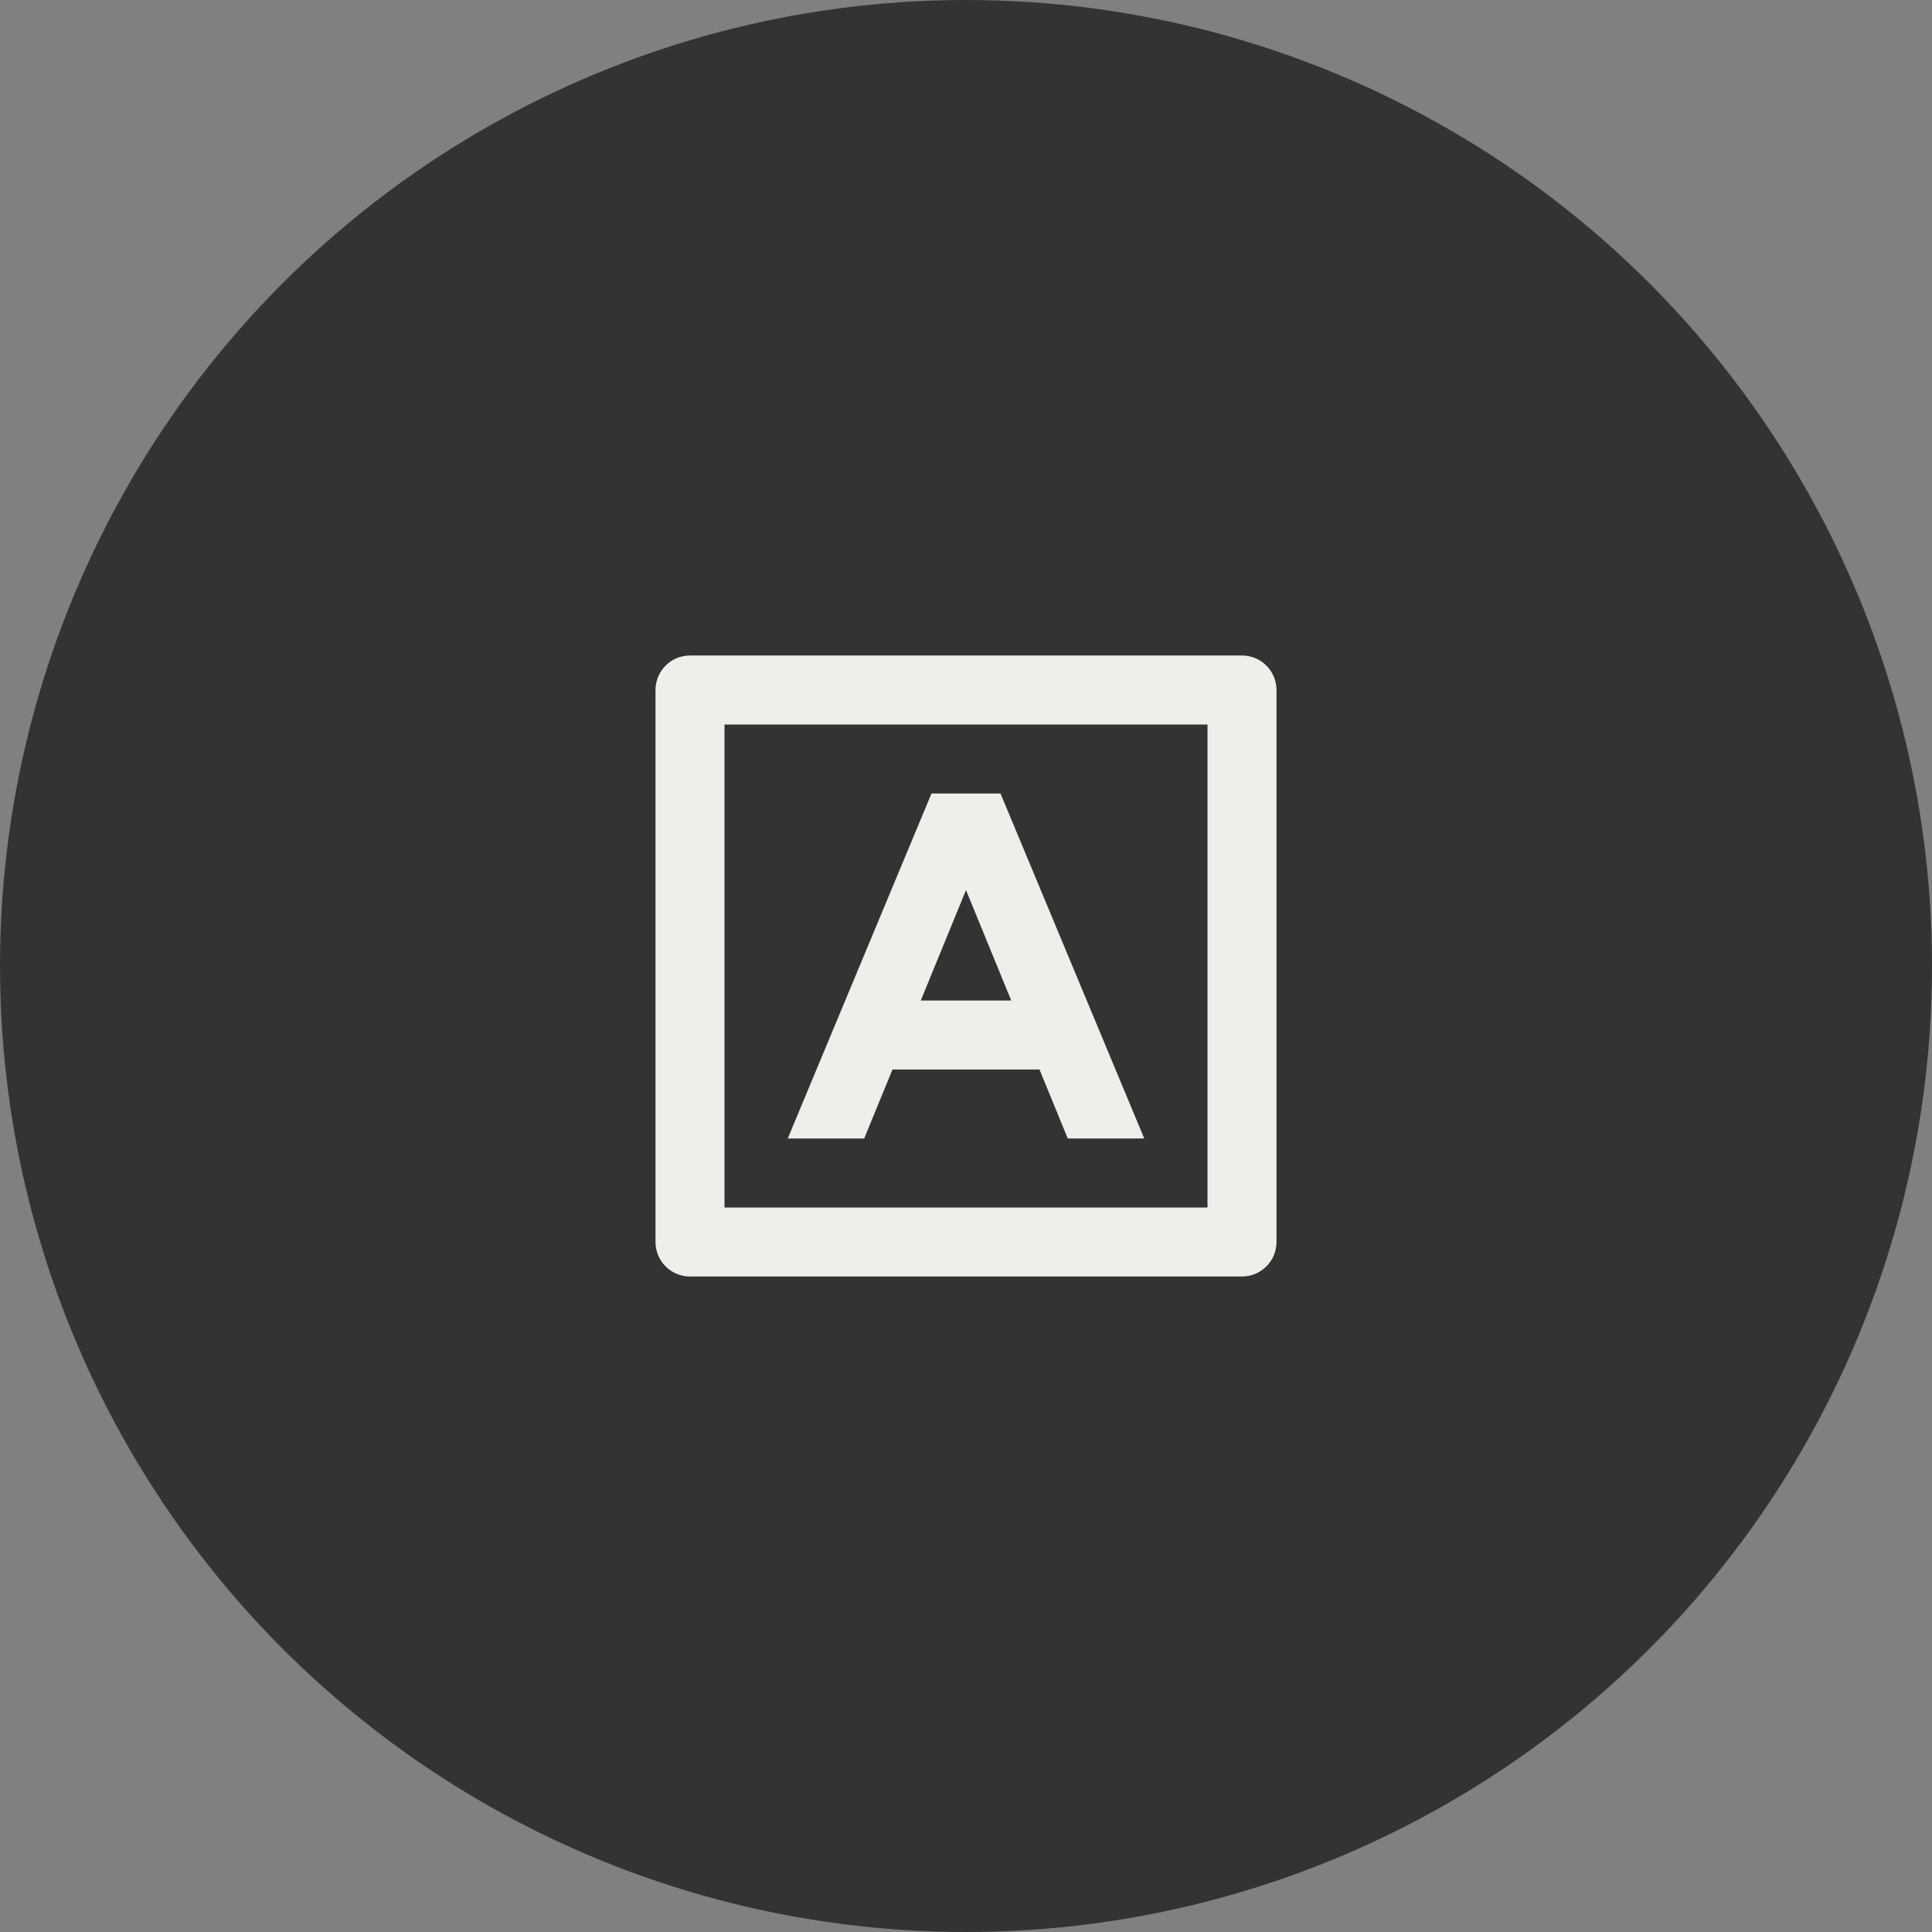
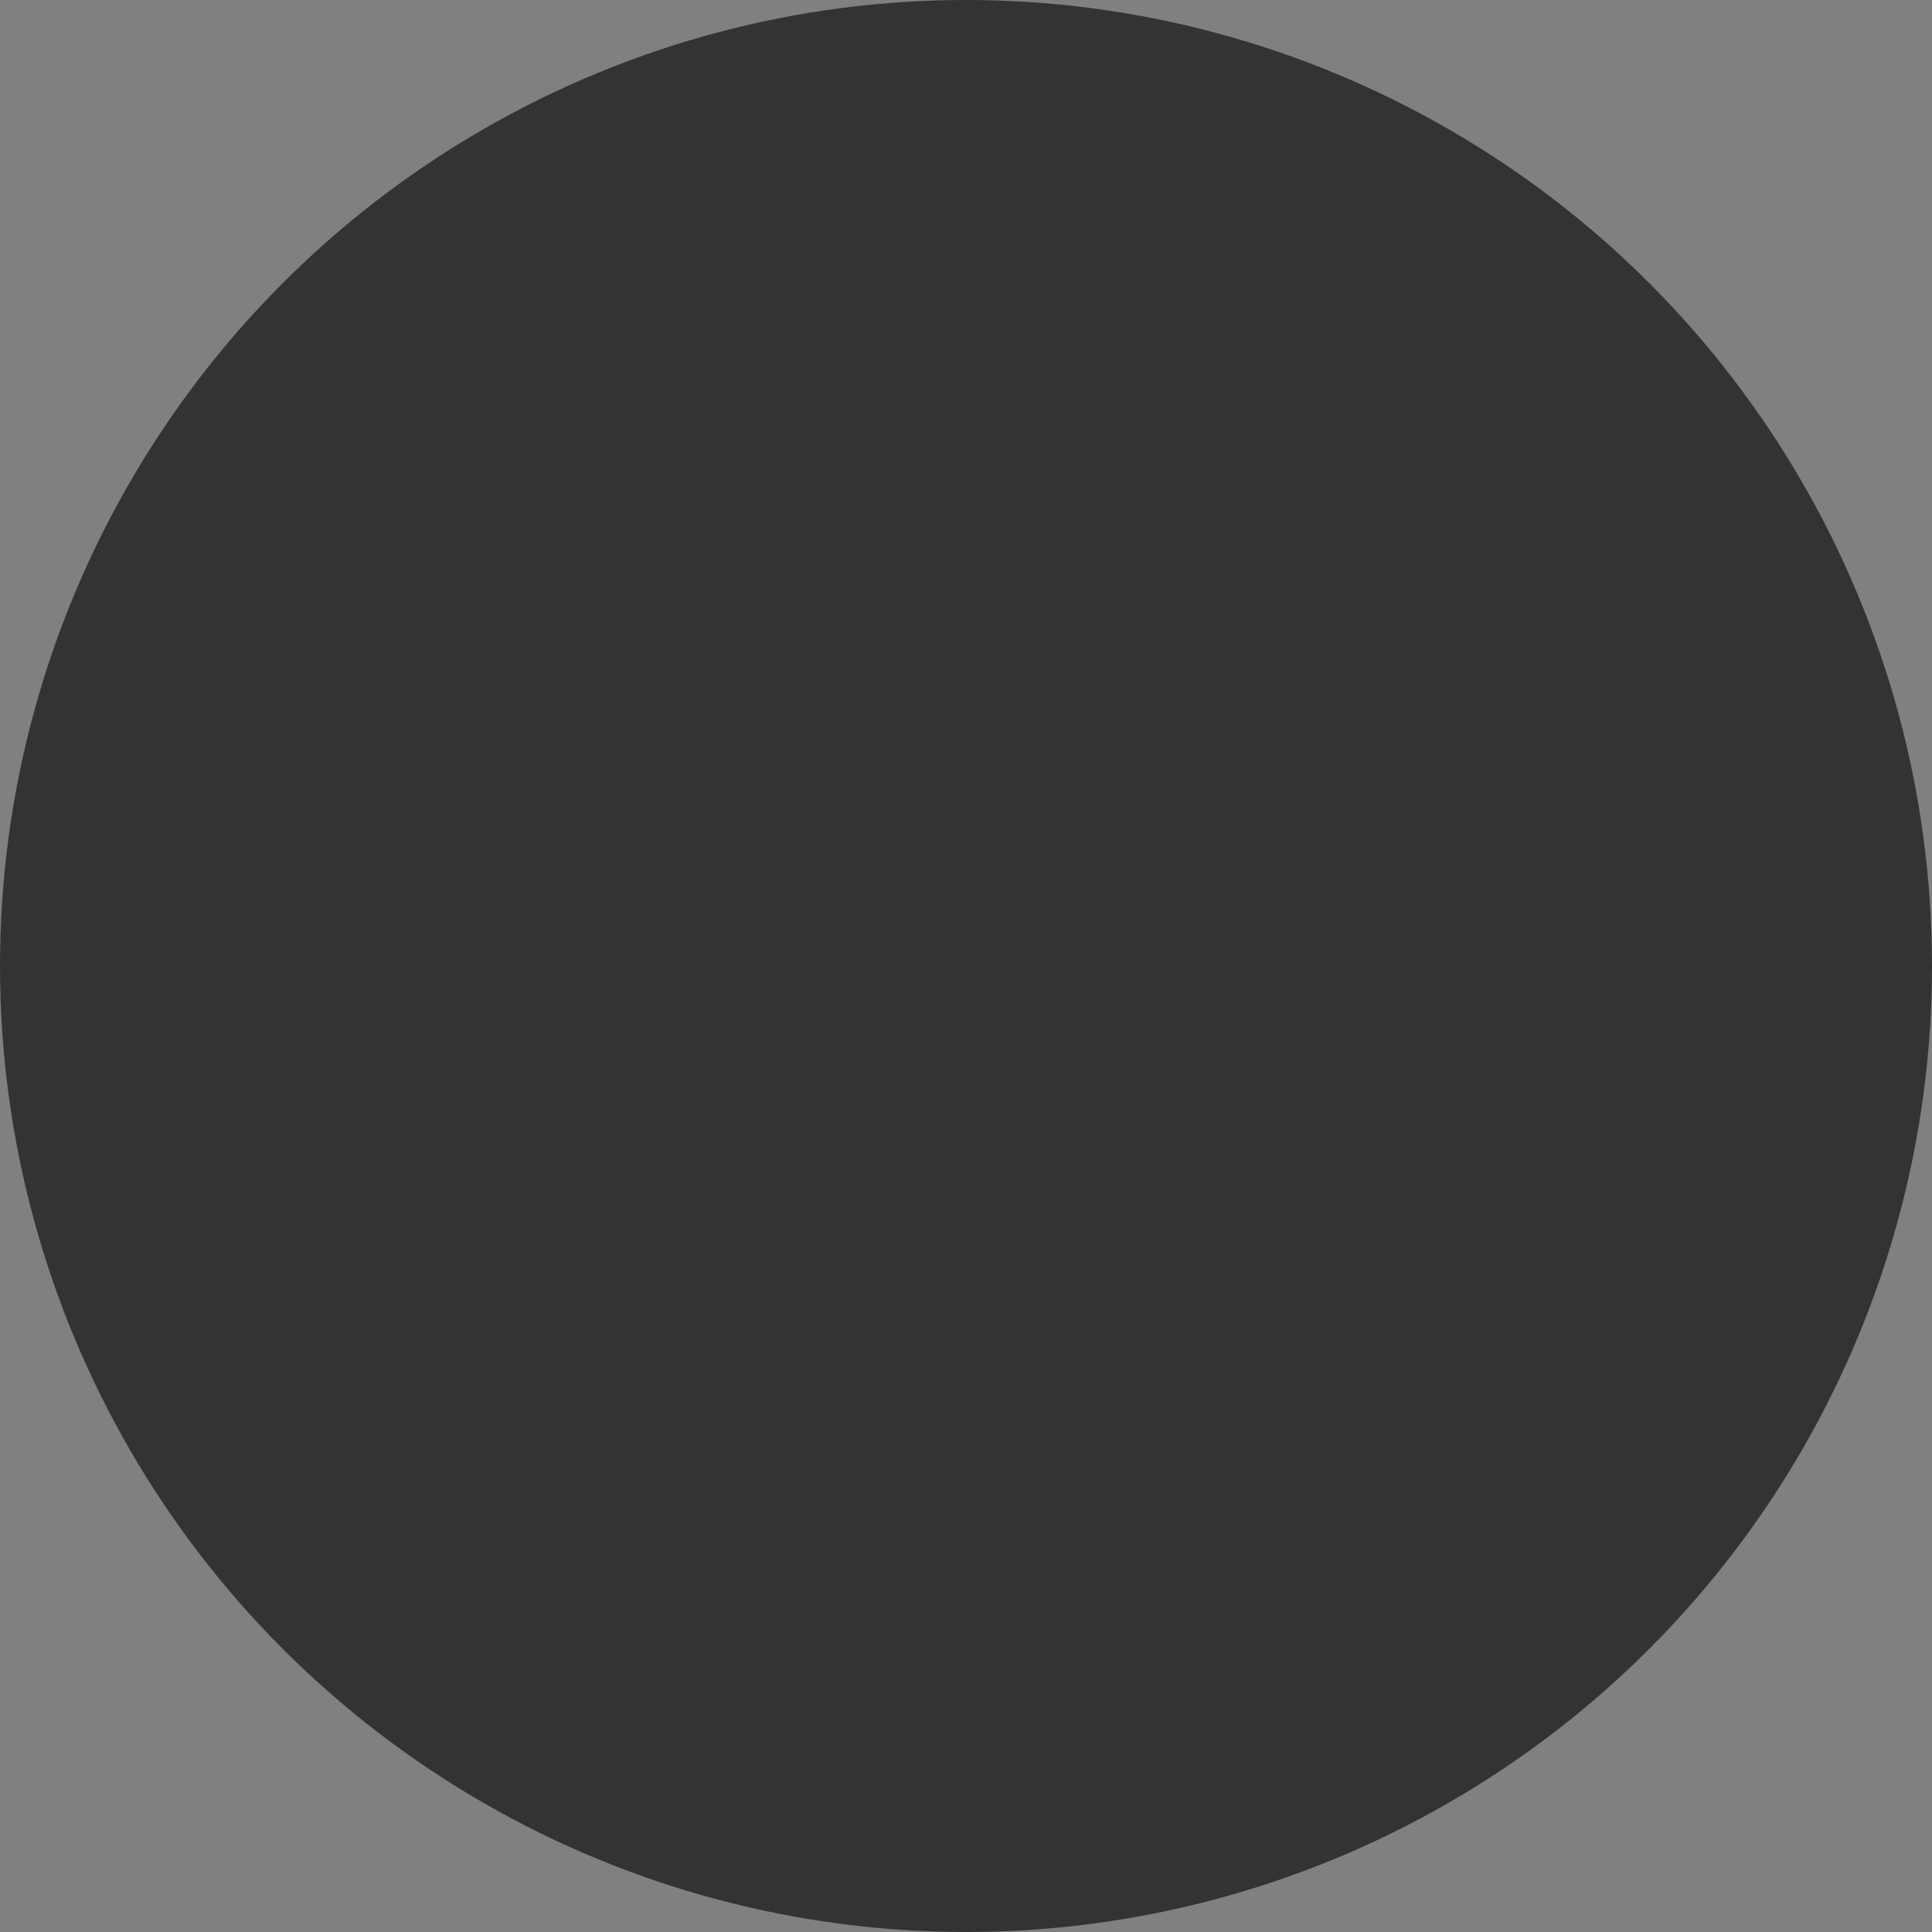
<svg xmlns="http://www.w3.org/2000/svg" width="56" height="56" viewBox="0 0 56 56" fill="none">
  <rect x="0" y="0" width="56" height="56" fill="#808080" stroke="none" />
  <circle cx="28" cy="28" r="28" fill="#333333" />
-   <path d="M21 21V35H35V21H21ZM20 19H36C36.265 19 36.52 19.105 36.707 19.293C36.895 19.48 37 19.735 37 20V36C37 36.265 36.895 36.52 36.707 36.707C36.52 36.895 36.265 37 36 37H20C19.735 37 19.48 36.895 19.293 36.707C19.105 36.52 19 36.265 19 36V20C19 19.735 19.105 19.48 19.293 19.293C19.48 19.105 19.735 19 20 19ZM25.869 31L25.049 33H22.833L27 23H29L33.167 33H30.95L30.13 31H25.87H25.869ZM26.689 29H29.311L28 25.8L26.689 29Z" fill="#EFEEE8" />
</svg>